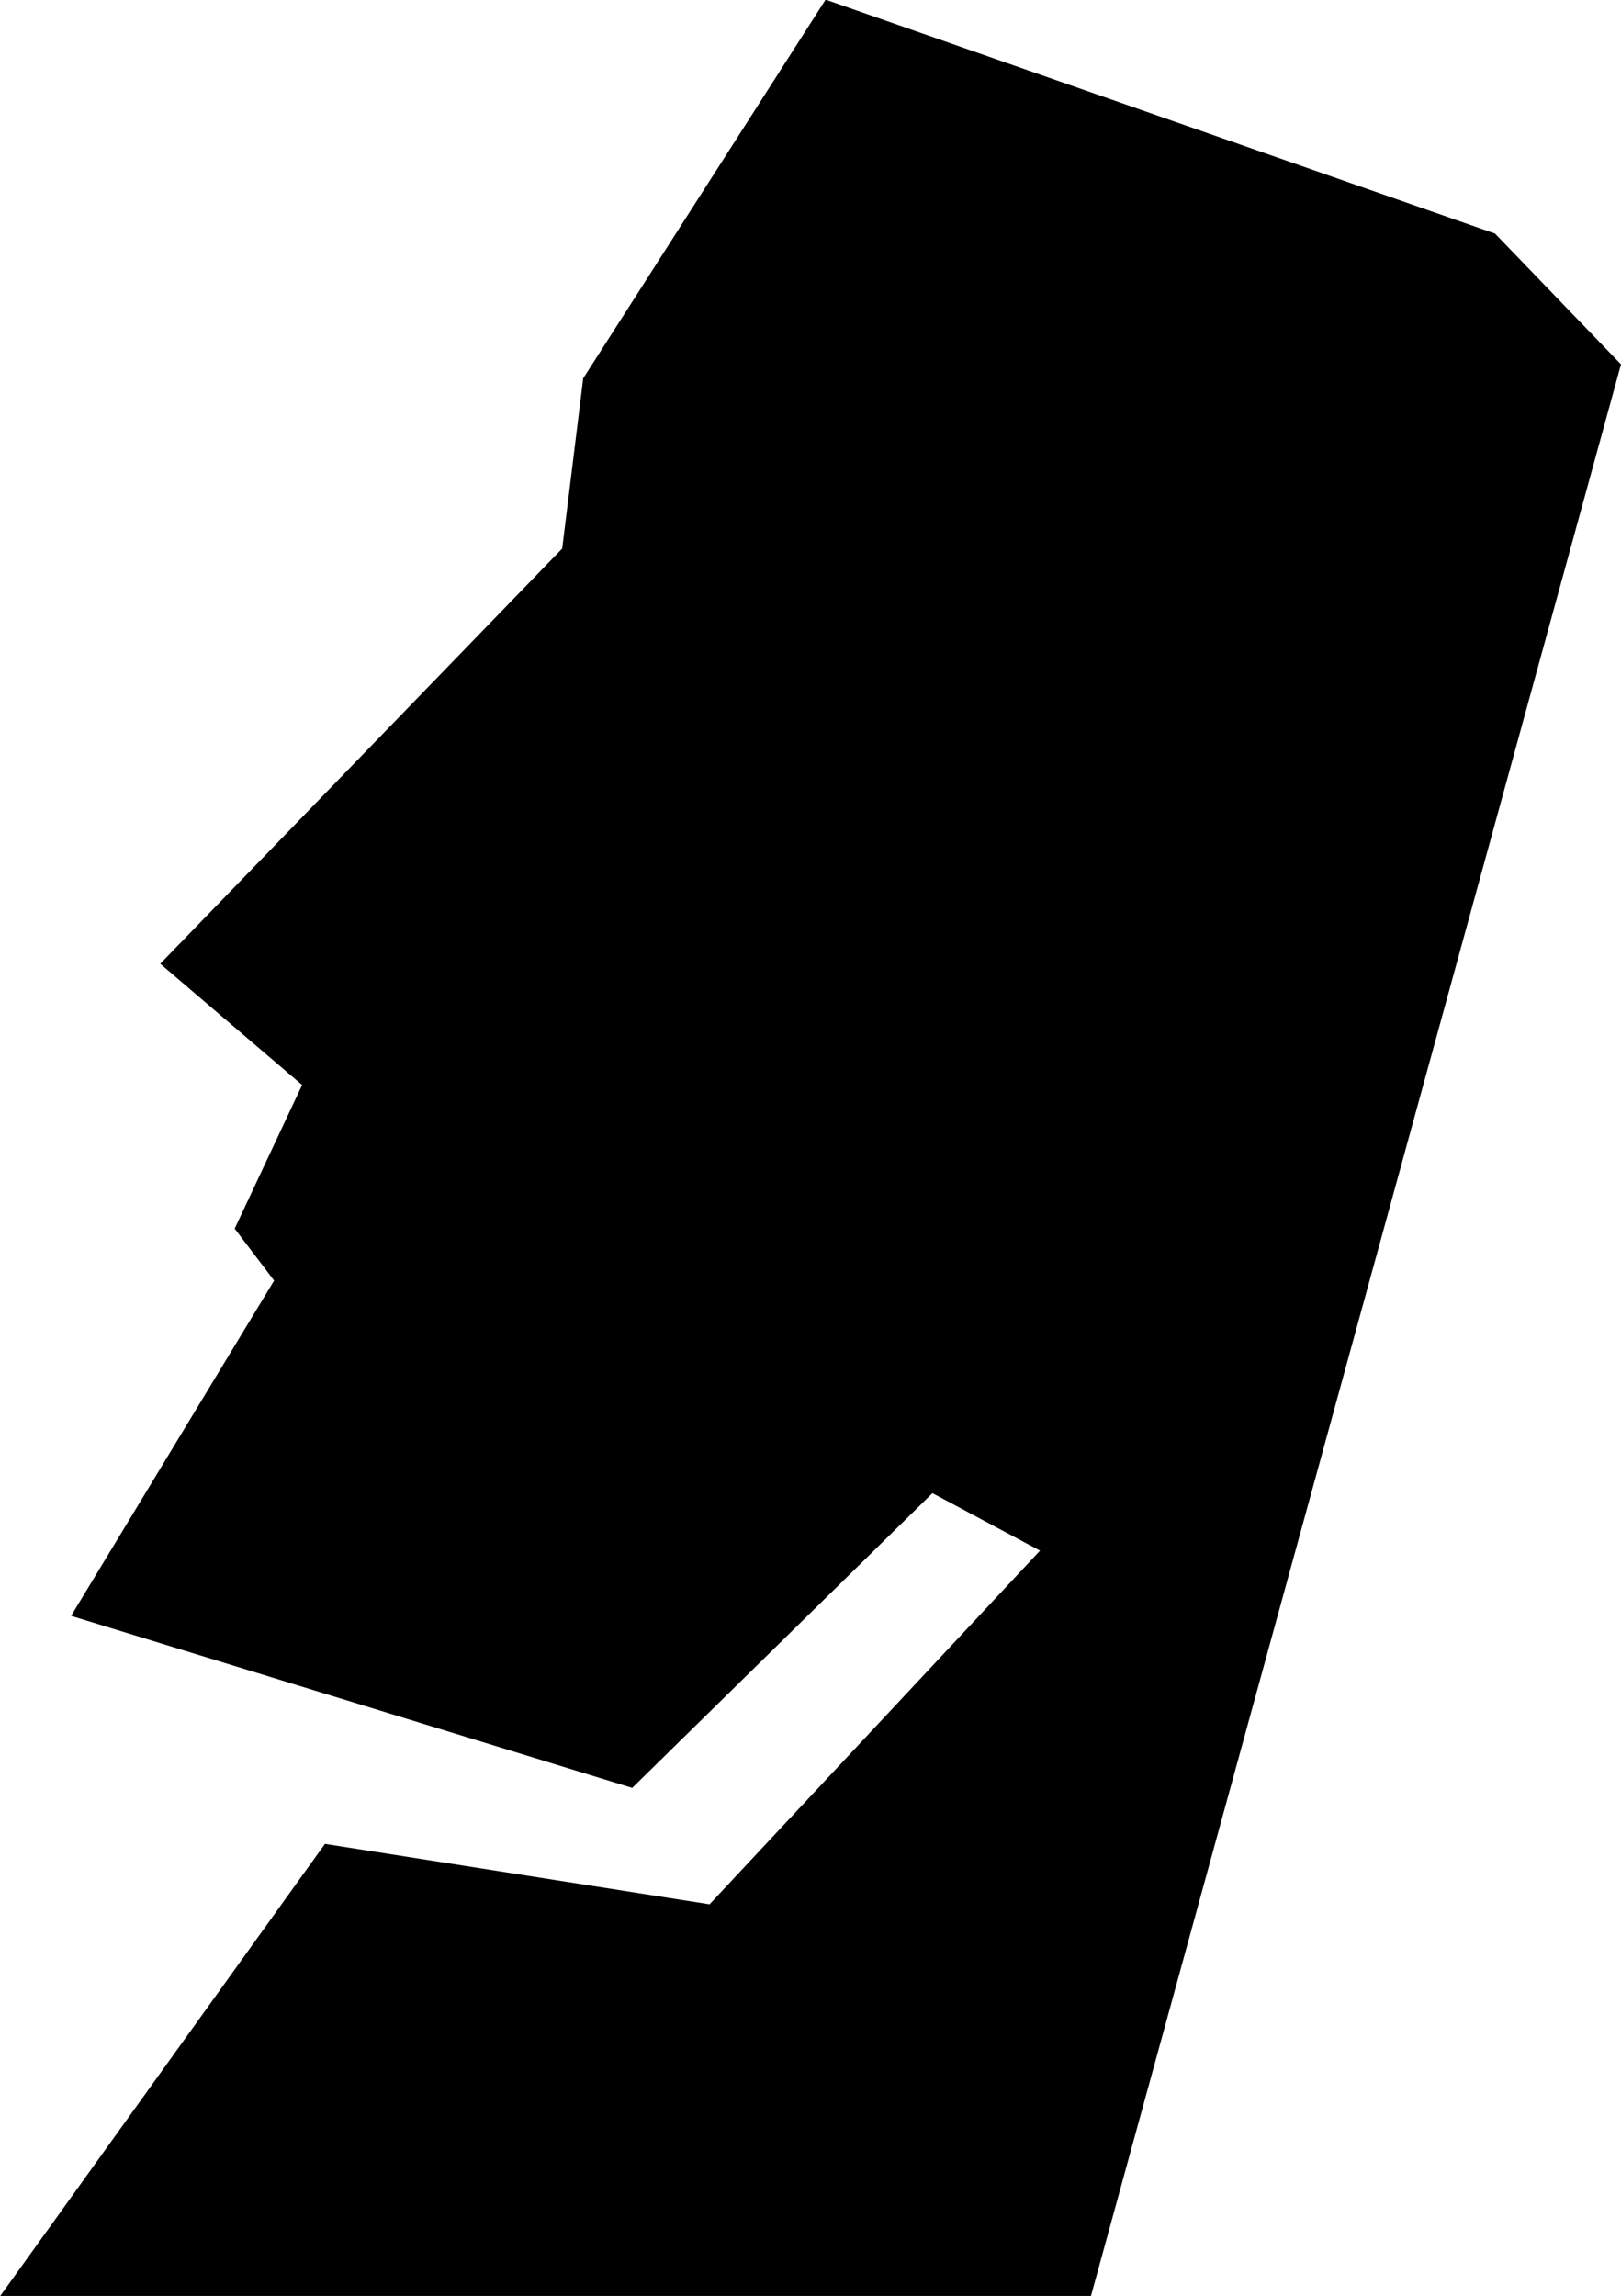
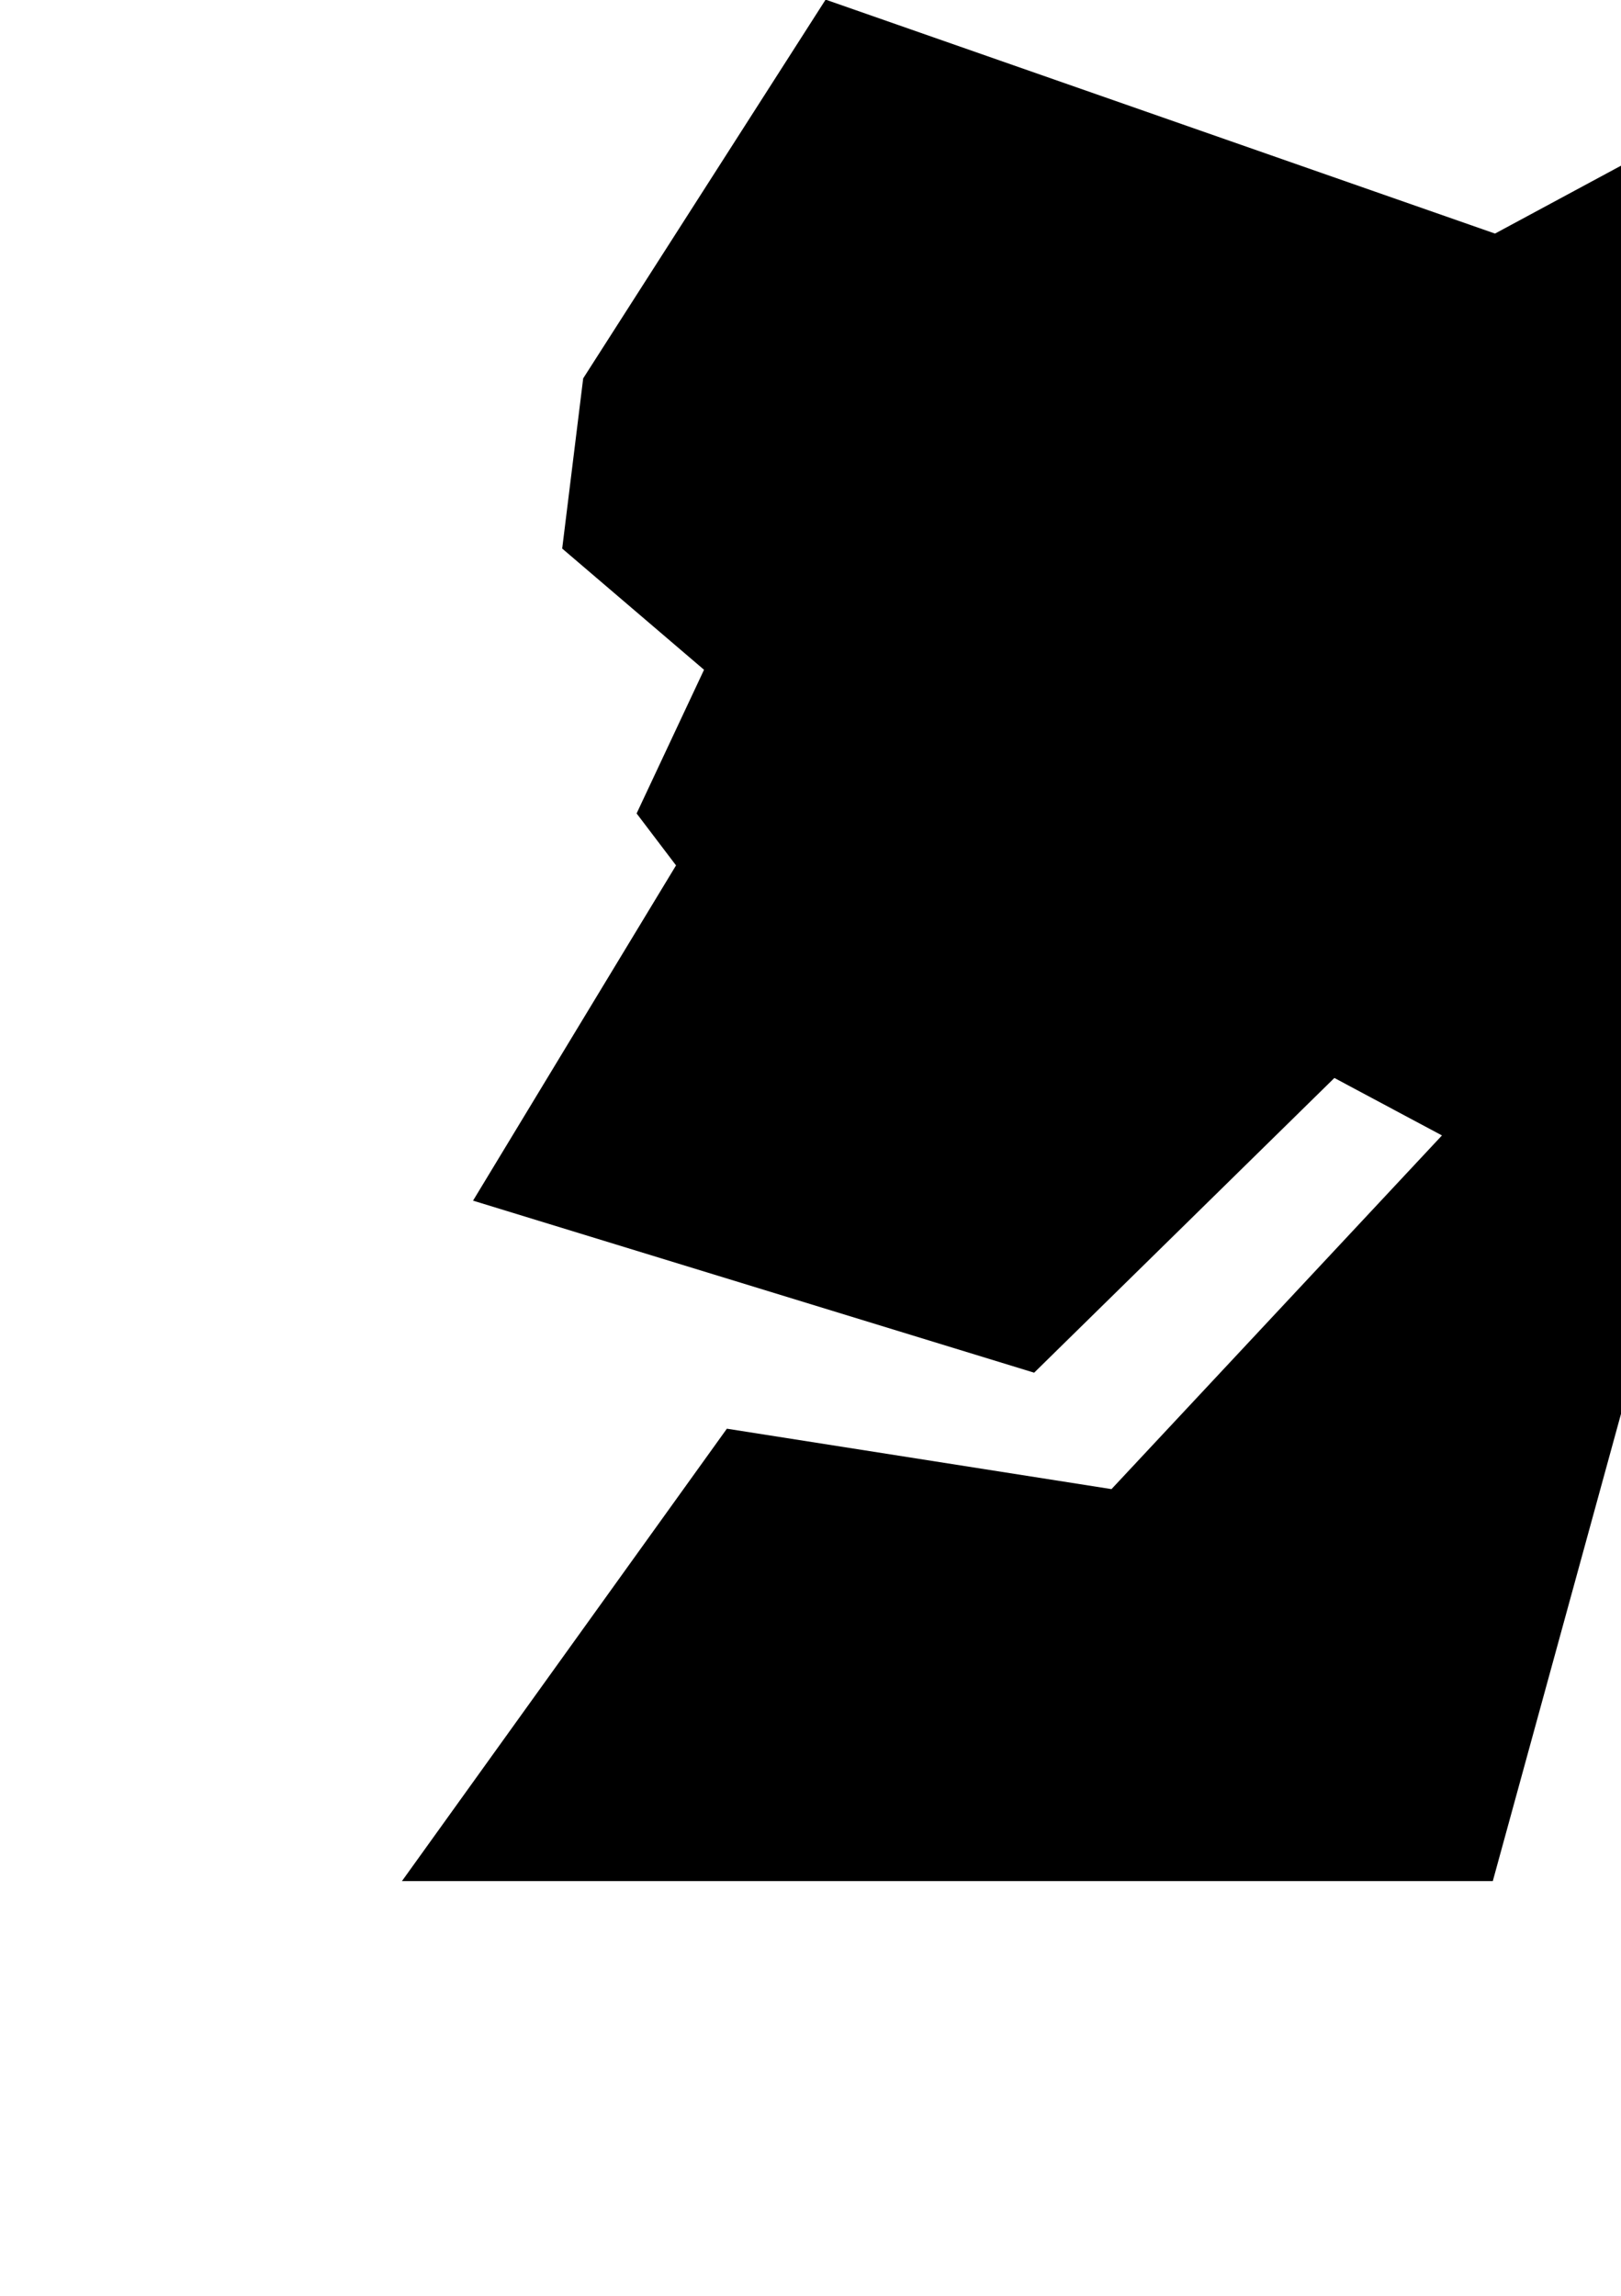
<svg xmlns="http://www.w3.org/2000/svg" width="44" height="62.32" viewBox="0 0 44 62.32">
  <defs>
    <style> .cls-1 { fill-rule: evenodd; } </style>
  </defs>
-   <path id="シェイプ_110" data-name="シェイプ 110" class="cls-1" d="M1555.58,1297.18l-18.17-6.35-6.58,10.28-0.57,4.62L1519.35,1317l3.85,3.29-1.83,3.9,1.07,1.41-5.51,9.1,15.23,4.67,8.15-8,2.92,1.56-8.97,9.6-10.44-1.64-8.82,12.28h29.61l14.39-52.44Z" transform="translate(-1515 -1290.84)" />
+   <path id="シェイプ_110" data-name="シェイプ 110" class="cls-1" d="M1555.58,1297.18l-18.17-6.35-6.58,10.28-0.57,4.62l3.85,3.29-1.83,3.9,1.07,1.41-5.51,9.1,15.23,4.67,8.15-8,2.92,1.56-8.97,9.6-10.44-1.64-8.82,12.28h29.61l14.39-52.44Z" transform="translate(-1515 -1290.84)" />
</svg>